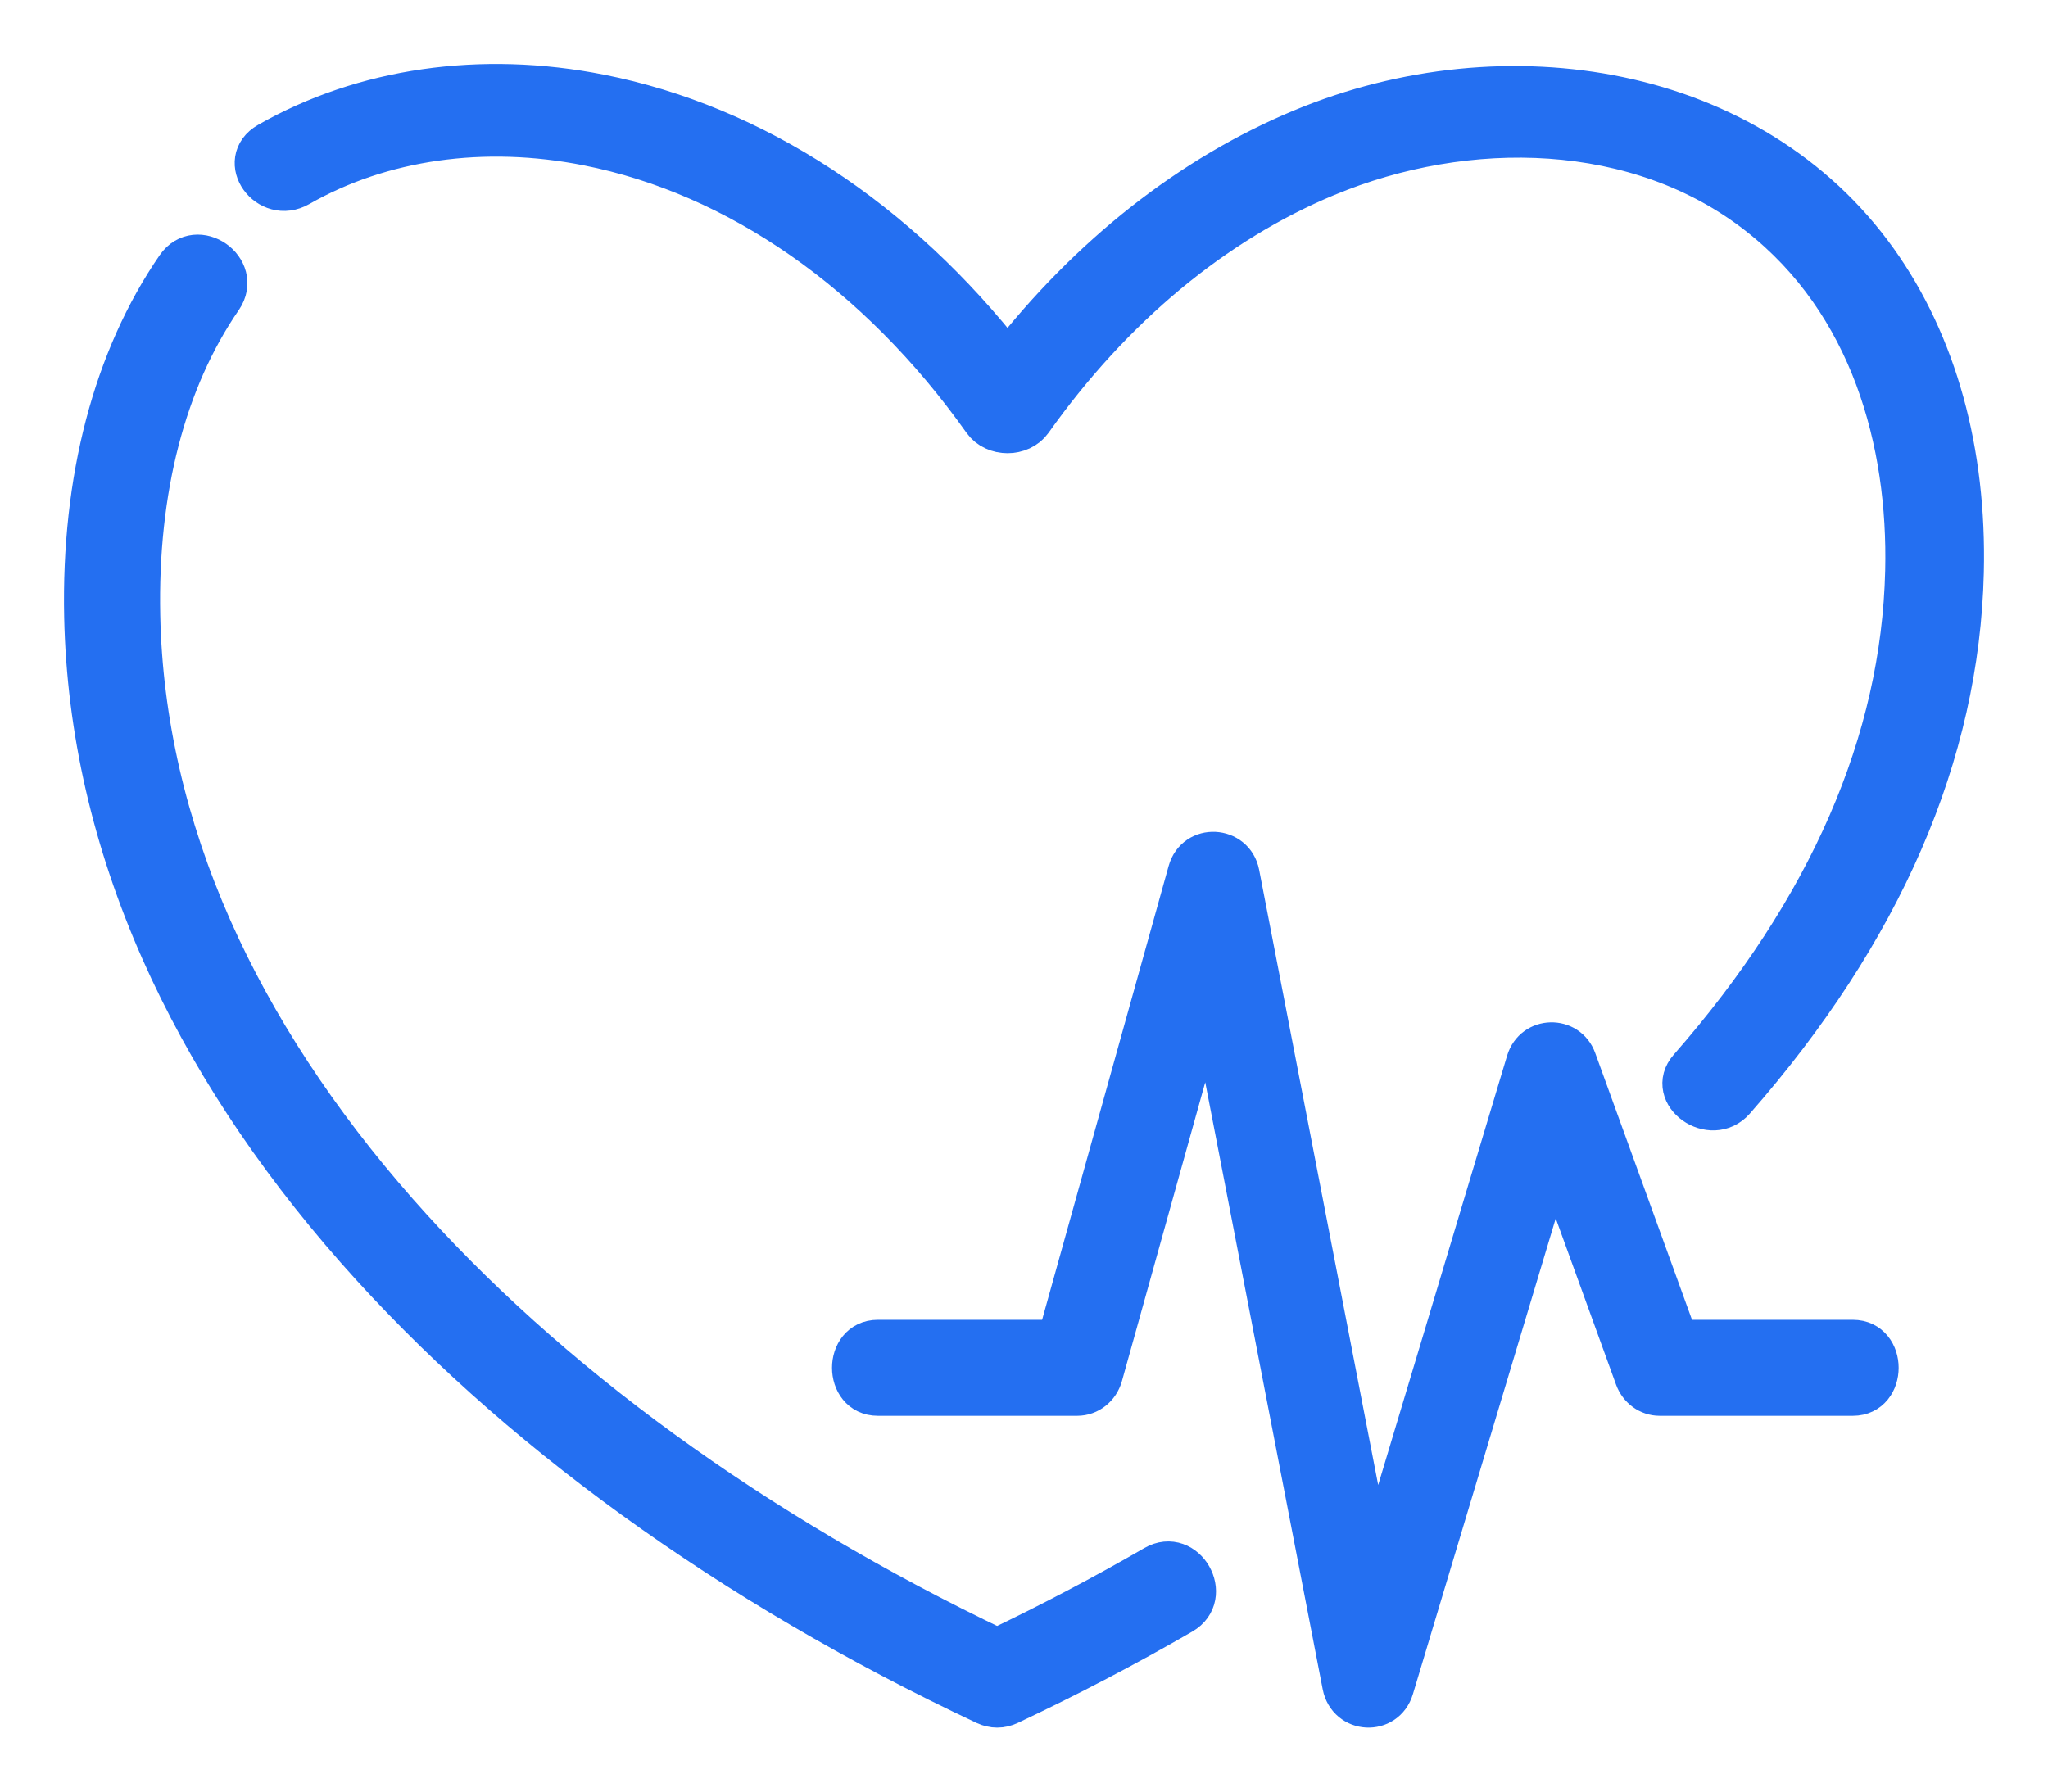
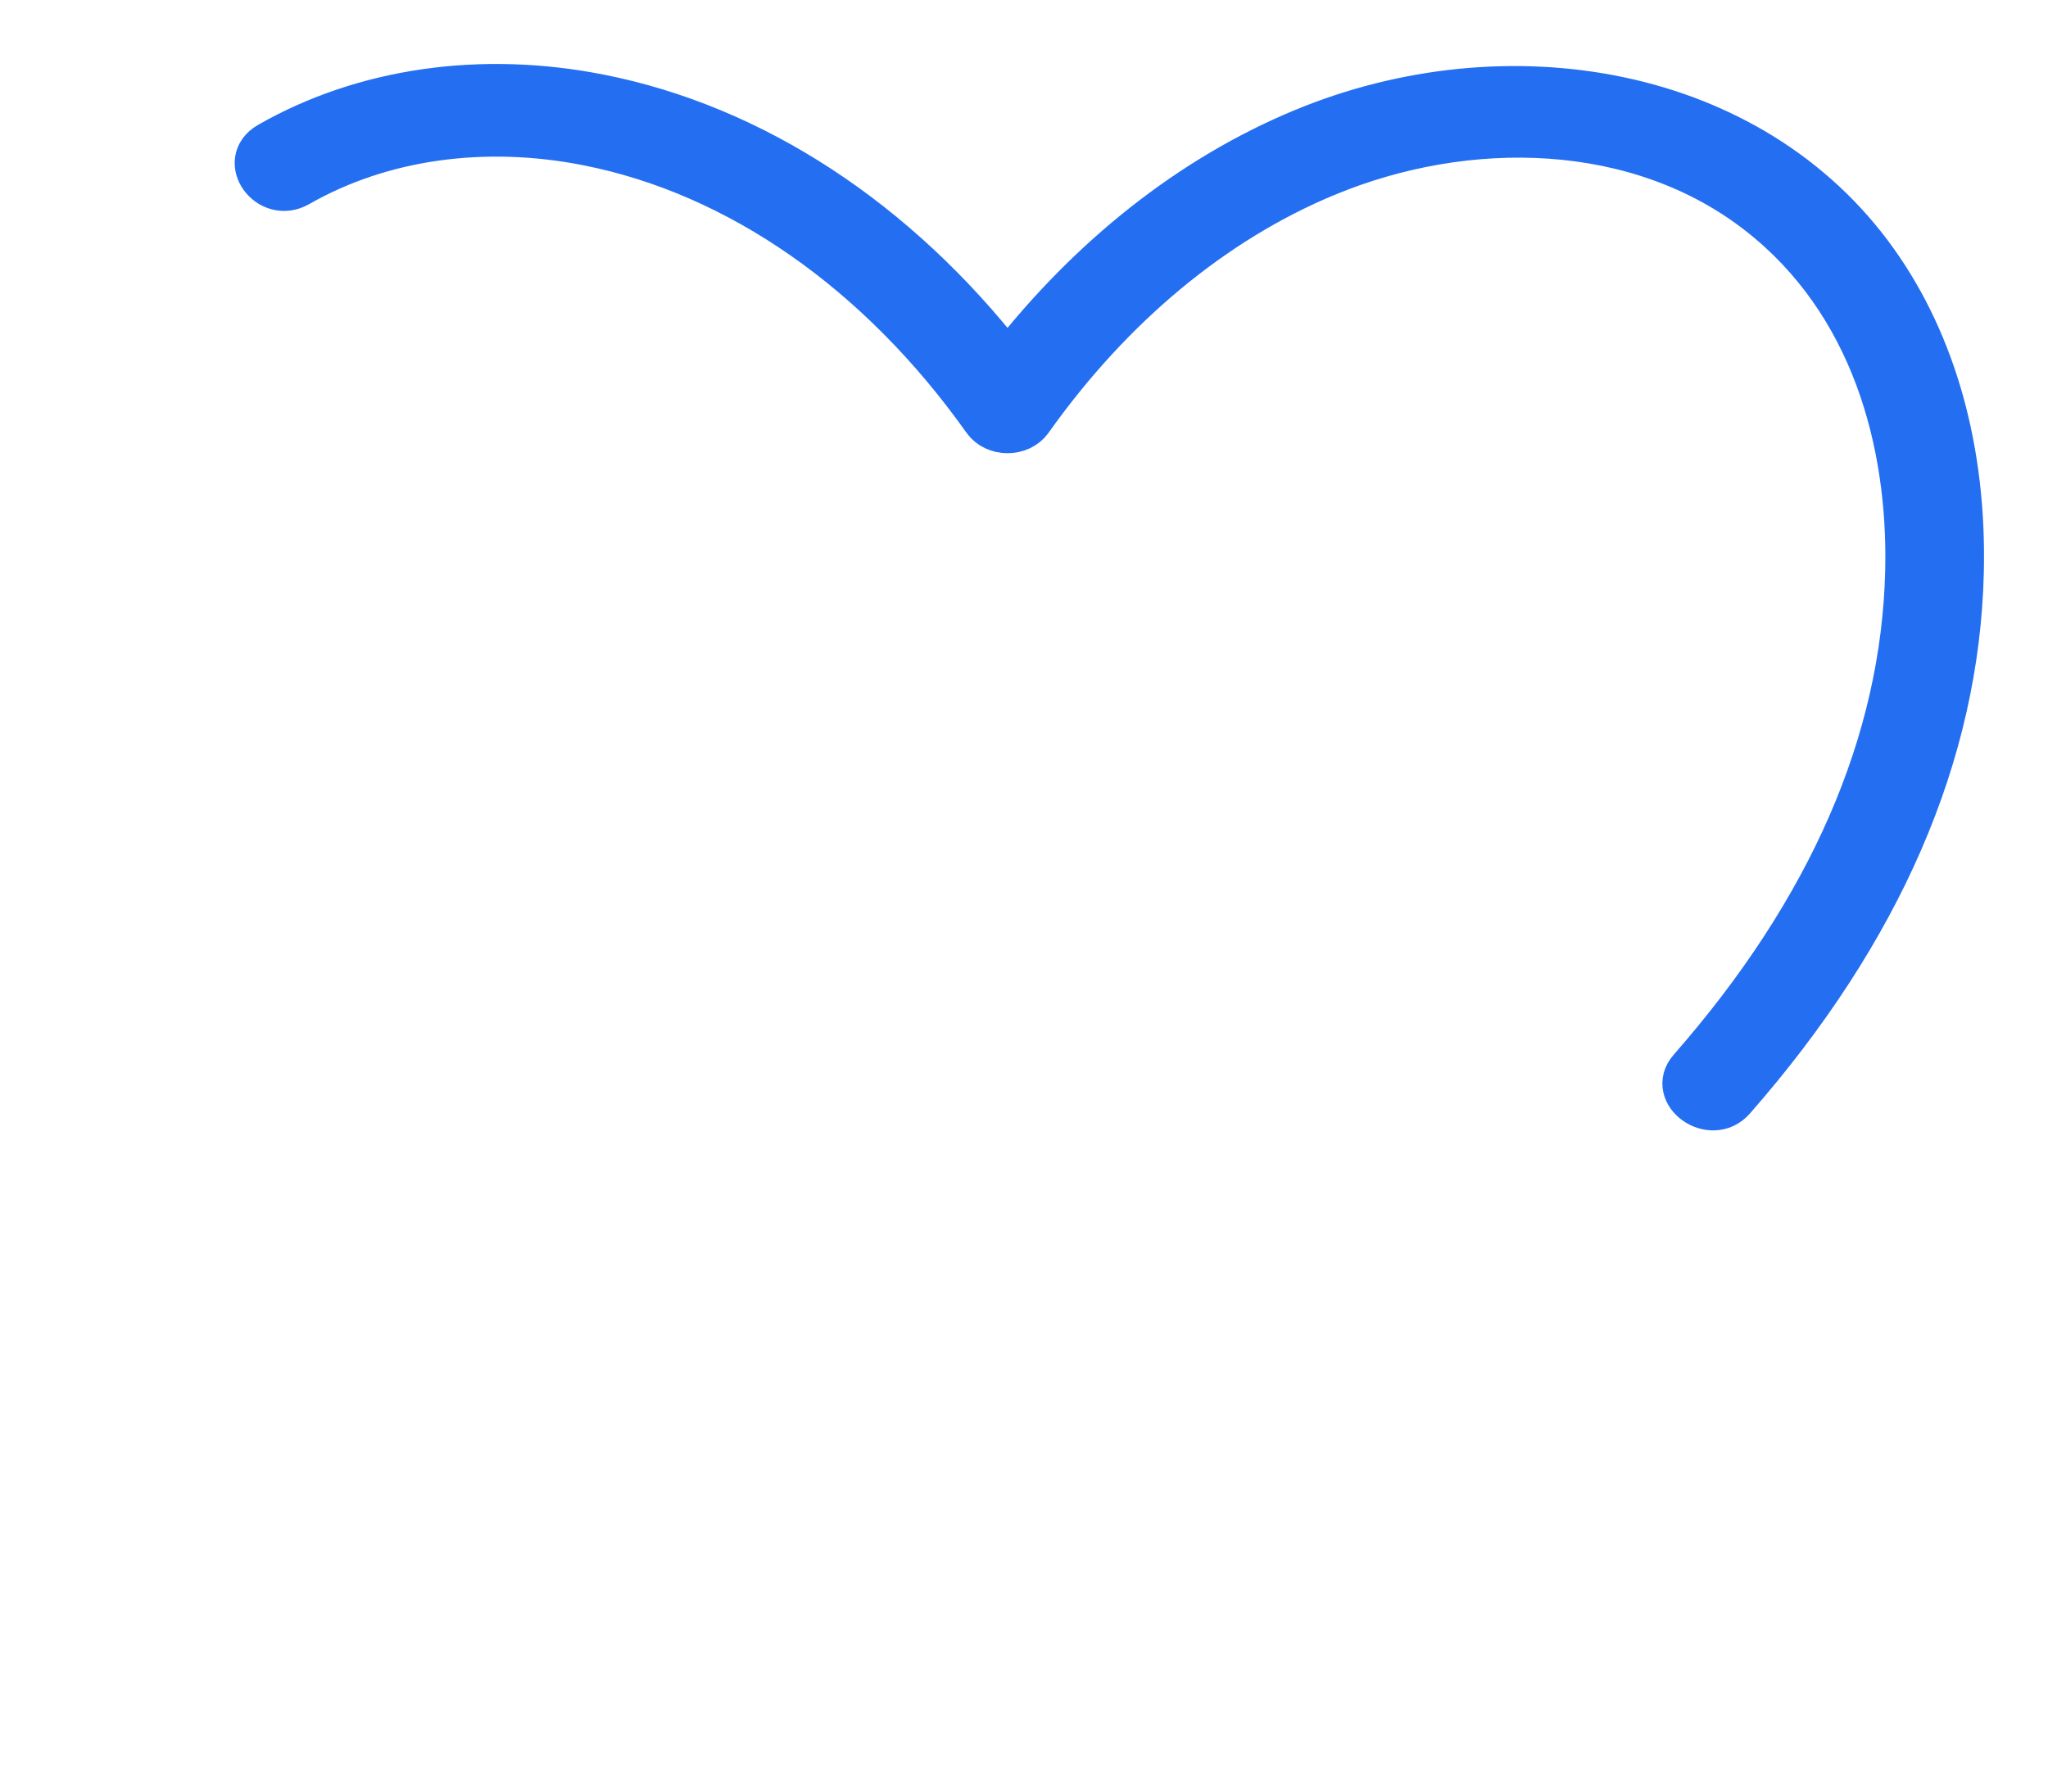
<svg xmlns="http://www.w3.org/2000/svg" width="24px" height="21px" viewBox="0 0 24 21" version="1.1">
  <title>heart</title>
  <desc>Created with Sketch.</desc>
  <g id="Page-1" stroke="none" stroke-width="1" fill="none" fill-rule="evenodd">
    <g id="Industry" transform="translate(-548, -180)" fill="#246FF1" fill-rule="nonzero" stroke="#246FF1" stroke-width="0.5">
      <g id="Group-31" transform="translate(317, 68)">
        <g id="Group-4-Copy">
          <g id="heart" transform="translate(232, 113)">
-             <path d="M20.714,14.72 L18.653,14.72 L17.459,11.428 C17.363,11.162 16.984,11.169 16.901,11.445 L15.098,17.451 L13.51,9.242 C13.451,8.937 13.021,8.911 12.936,9.217 L11.402,14.72 L9.286,14.72 C8.905,14.72 8.905,15.345 9.286,15.345 L11.624,15.345 C11.755,15.345 11.87,15.254 11.907,15.121 L13.168,10.597 L14.746,18.754 C14.807,19.065 15.228,19.087 15.318,18.786 L17.209,12.486 L18.173,15.144 C18.217,15.265 18.326,15.345 18.449,15.345 L20.714,15.345 C21.095,15.345 21.095,14.72 20.714,14.72 Z" id="Path" />
            <path d="M20.989,2.059 C19.528,0.009 16.655,-0.471 14.263,0.524 C12.961,1.065 11.774,2.001 10.807,3.242 C9.512,1.579 7.831,0.477 6.032,0.121 C4.641,-0.155 3.262,0.044 2.148,0.681 C1.792,0.885 2.146,1.378 2.502,1.174 C3.467,0.622 4.671,0.451 5.89,0.693 C7.649,1.041 9.297,2.19 10.53,3.928 C10.657,4.107 10.957,4.107 11.084,3.928 C12.03,2.595 13.225,1.602 14.54,1.055 C16.191,0.368 18.201,0.405 19.613,1.511 C20.934,2.545 21.378,4.18 21.342,5.694 C21.294,7.697 20.439,9.659 18.802,11.527 C18.543,11.822 19.054,12.188 19.318,11.888 C21.045,9.918 21.947,7.839 21.998,5.707 C22.032,4.294 21.683,3.032 20.989,2.059 Z" id="Path" />
-             <path d="M12.535,17.362 C11.941,17.706 11.319,18.033 10.685,18.336 C7.831,16.973 5.401,15.206 3.65,13.218 C2.711,12.151 1.978,11.031 1.471,9.888 C0.938,8.684 0.654,7.449 0.628,6.218 C0.597,4.742 0.93,3.454 1.592,2.493 C1.821,2.158 1.307,1.799 1.077,2.133 C0.34,3.205 -0.032,4.622 0.002,6.231 C0.03,7.547 0.332,8.864 0.9,10.145 C1.432,11.346 2.2,12.521 3.182,13.636 C5.016,15.718 7.564,17.563 10.553,18.97 C10.641,19.01 10.729,19.01 10.818,18.97 C11.514,18.642 12.196,18.285 12.847,17.908 C13.197,17.706 12.885,17.159 12.535,17.362 Z" id="Path" />
          </g>
        </g>
      </g>
    </g>
  </g>
</svg>